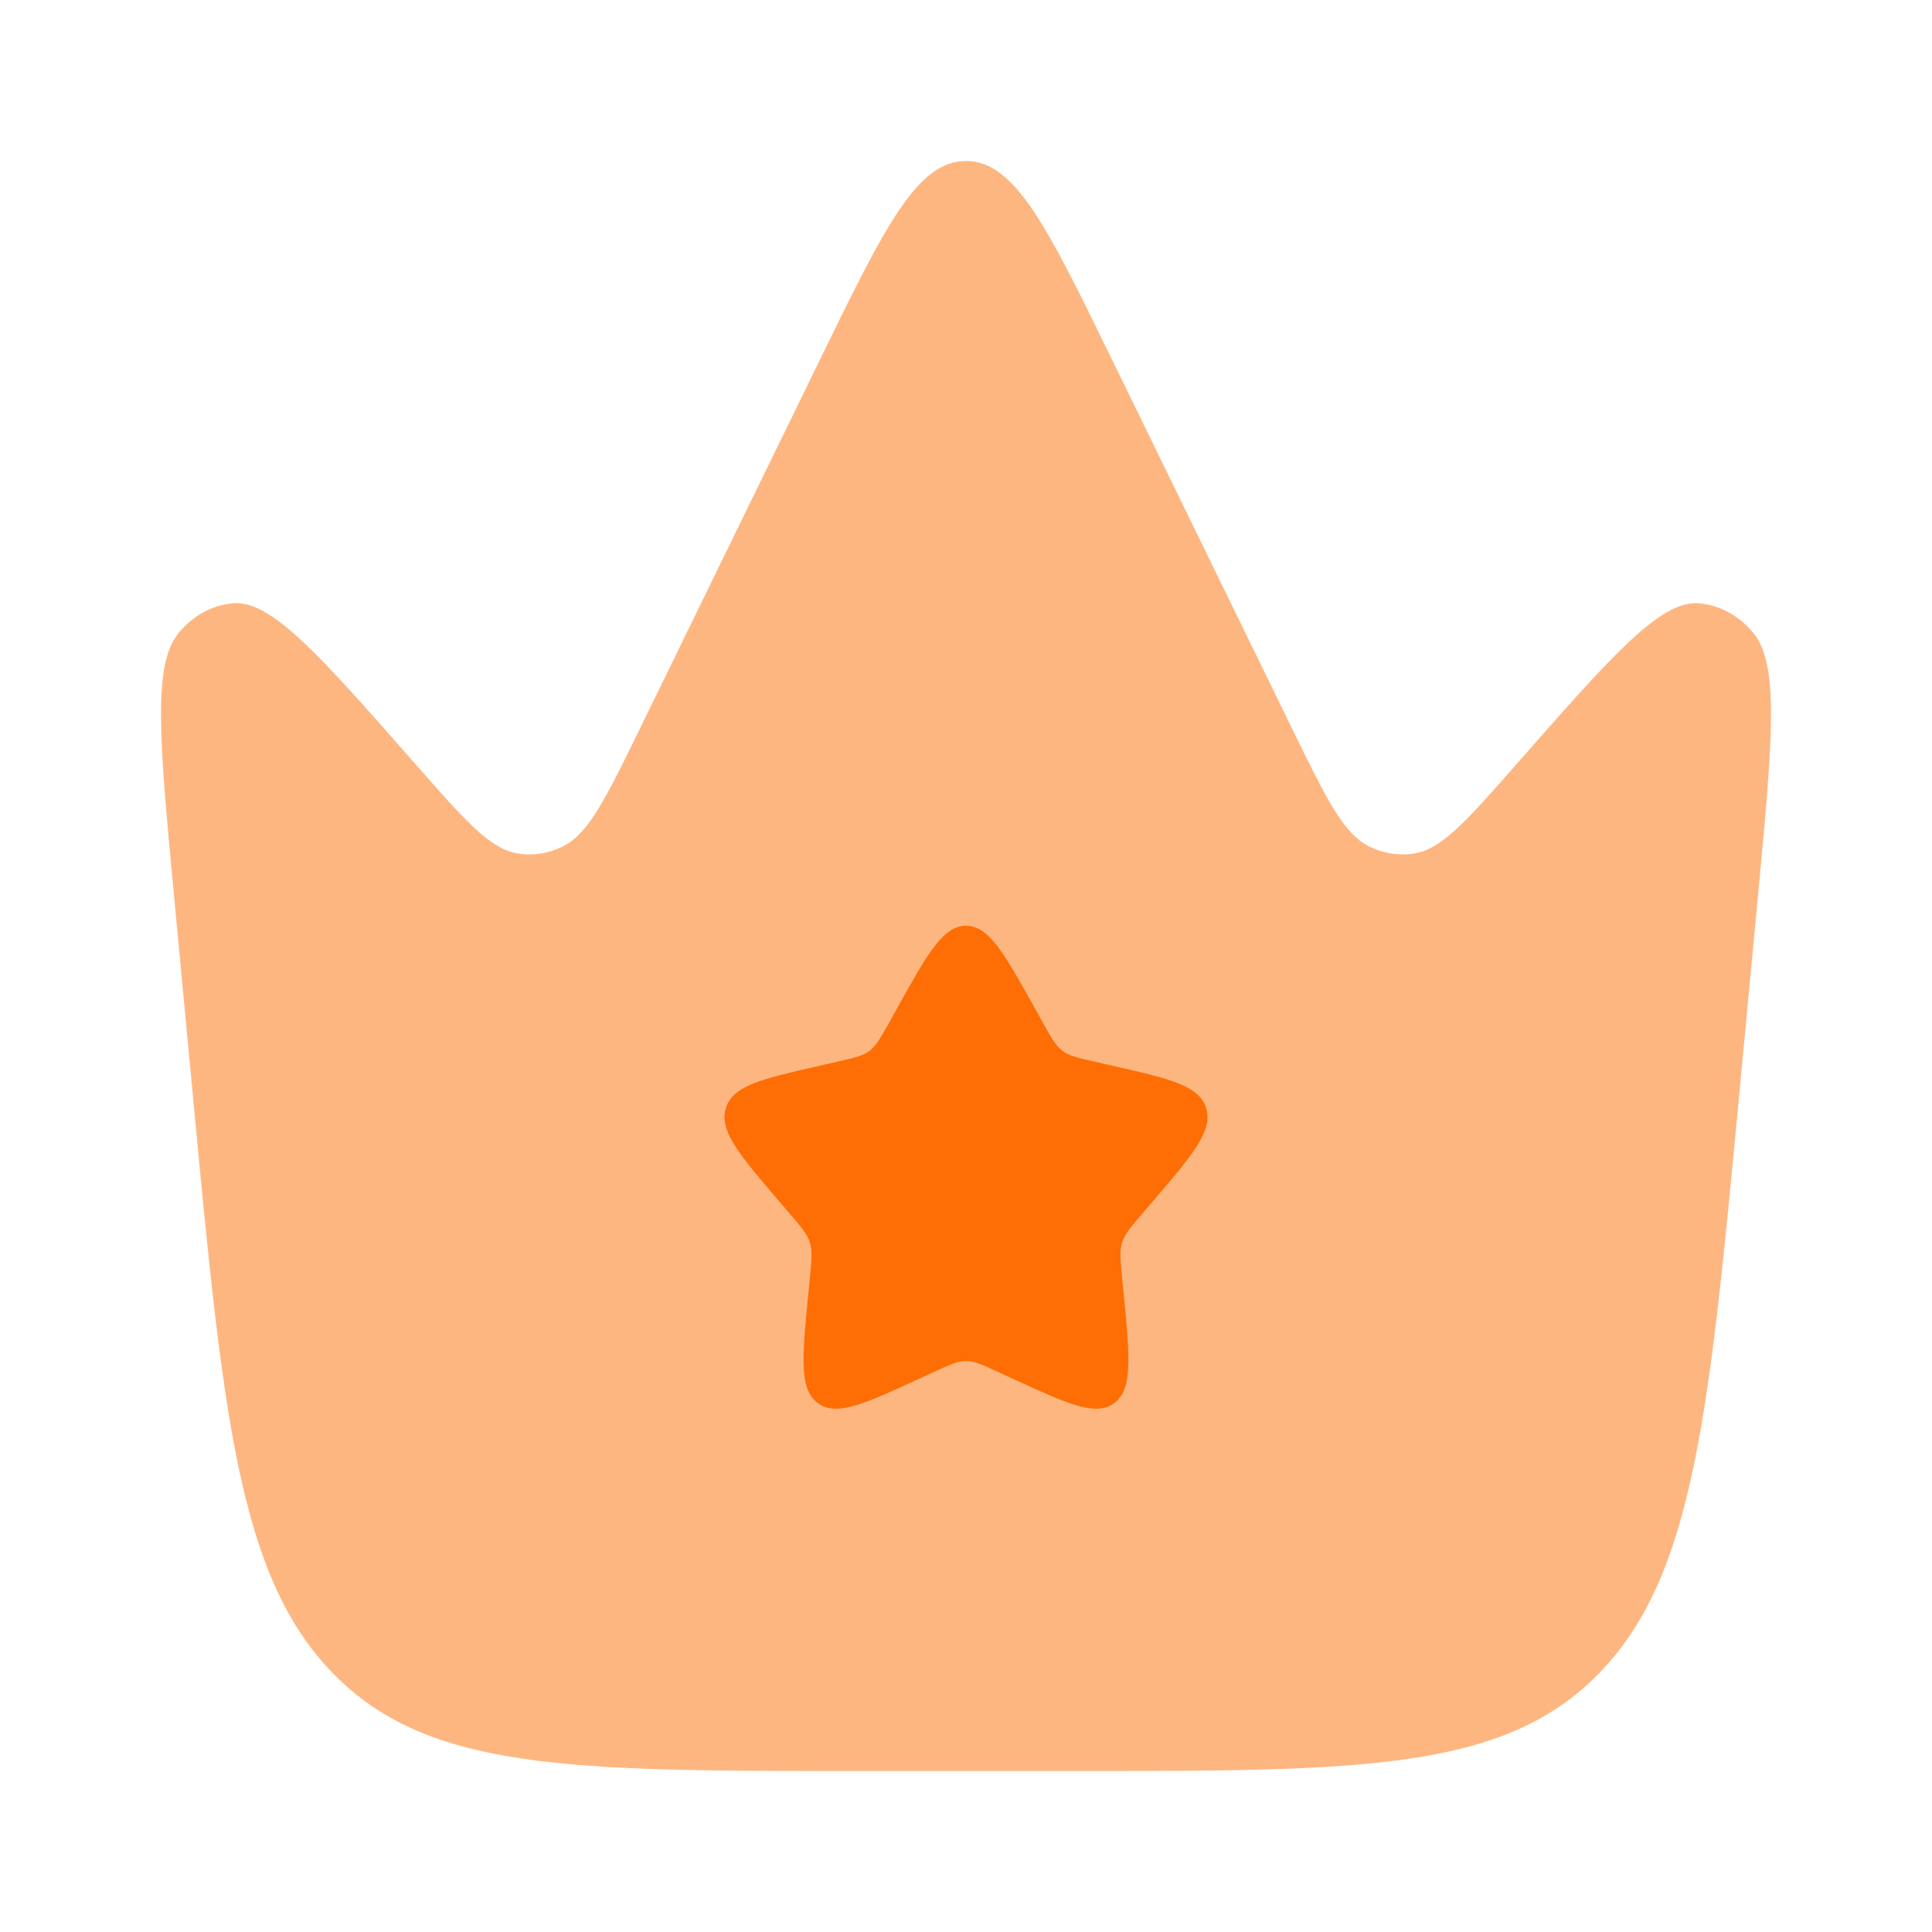
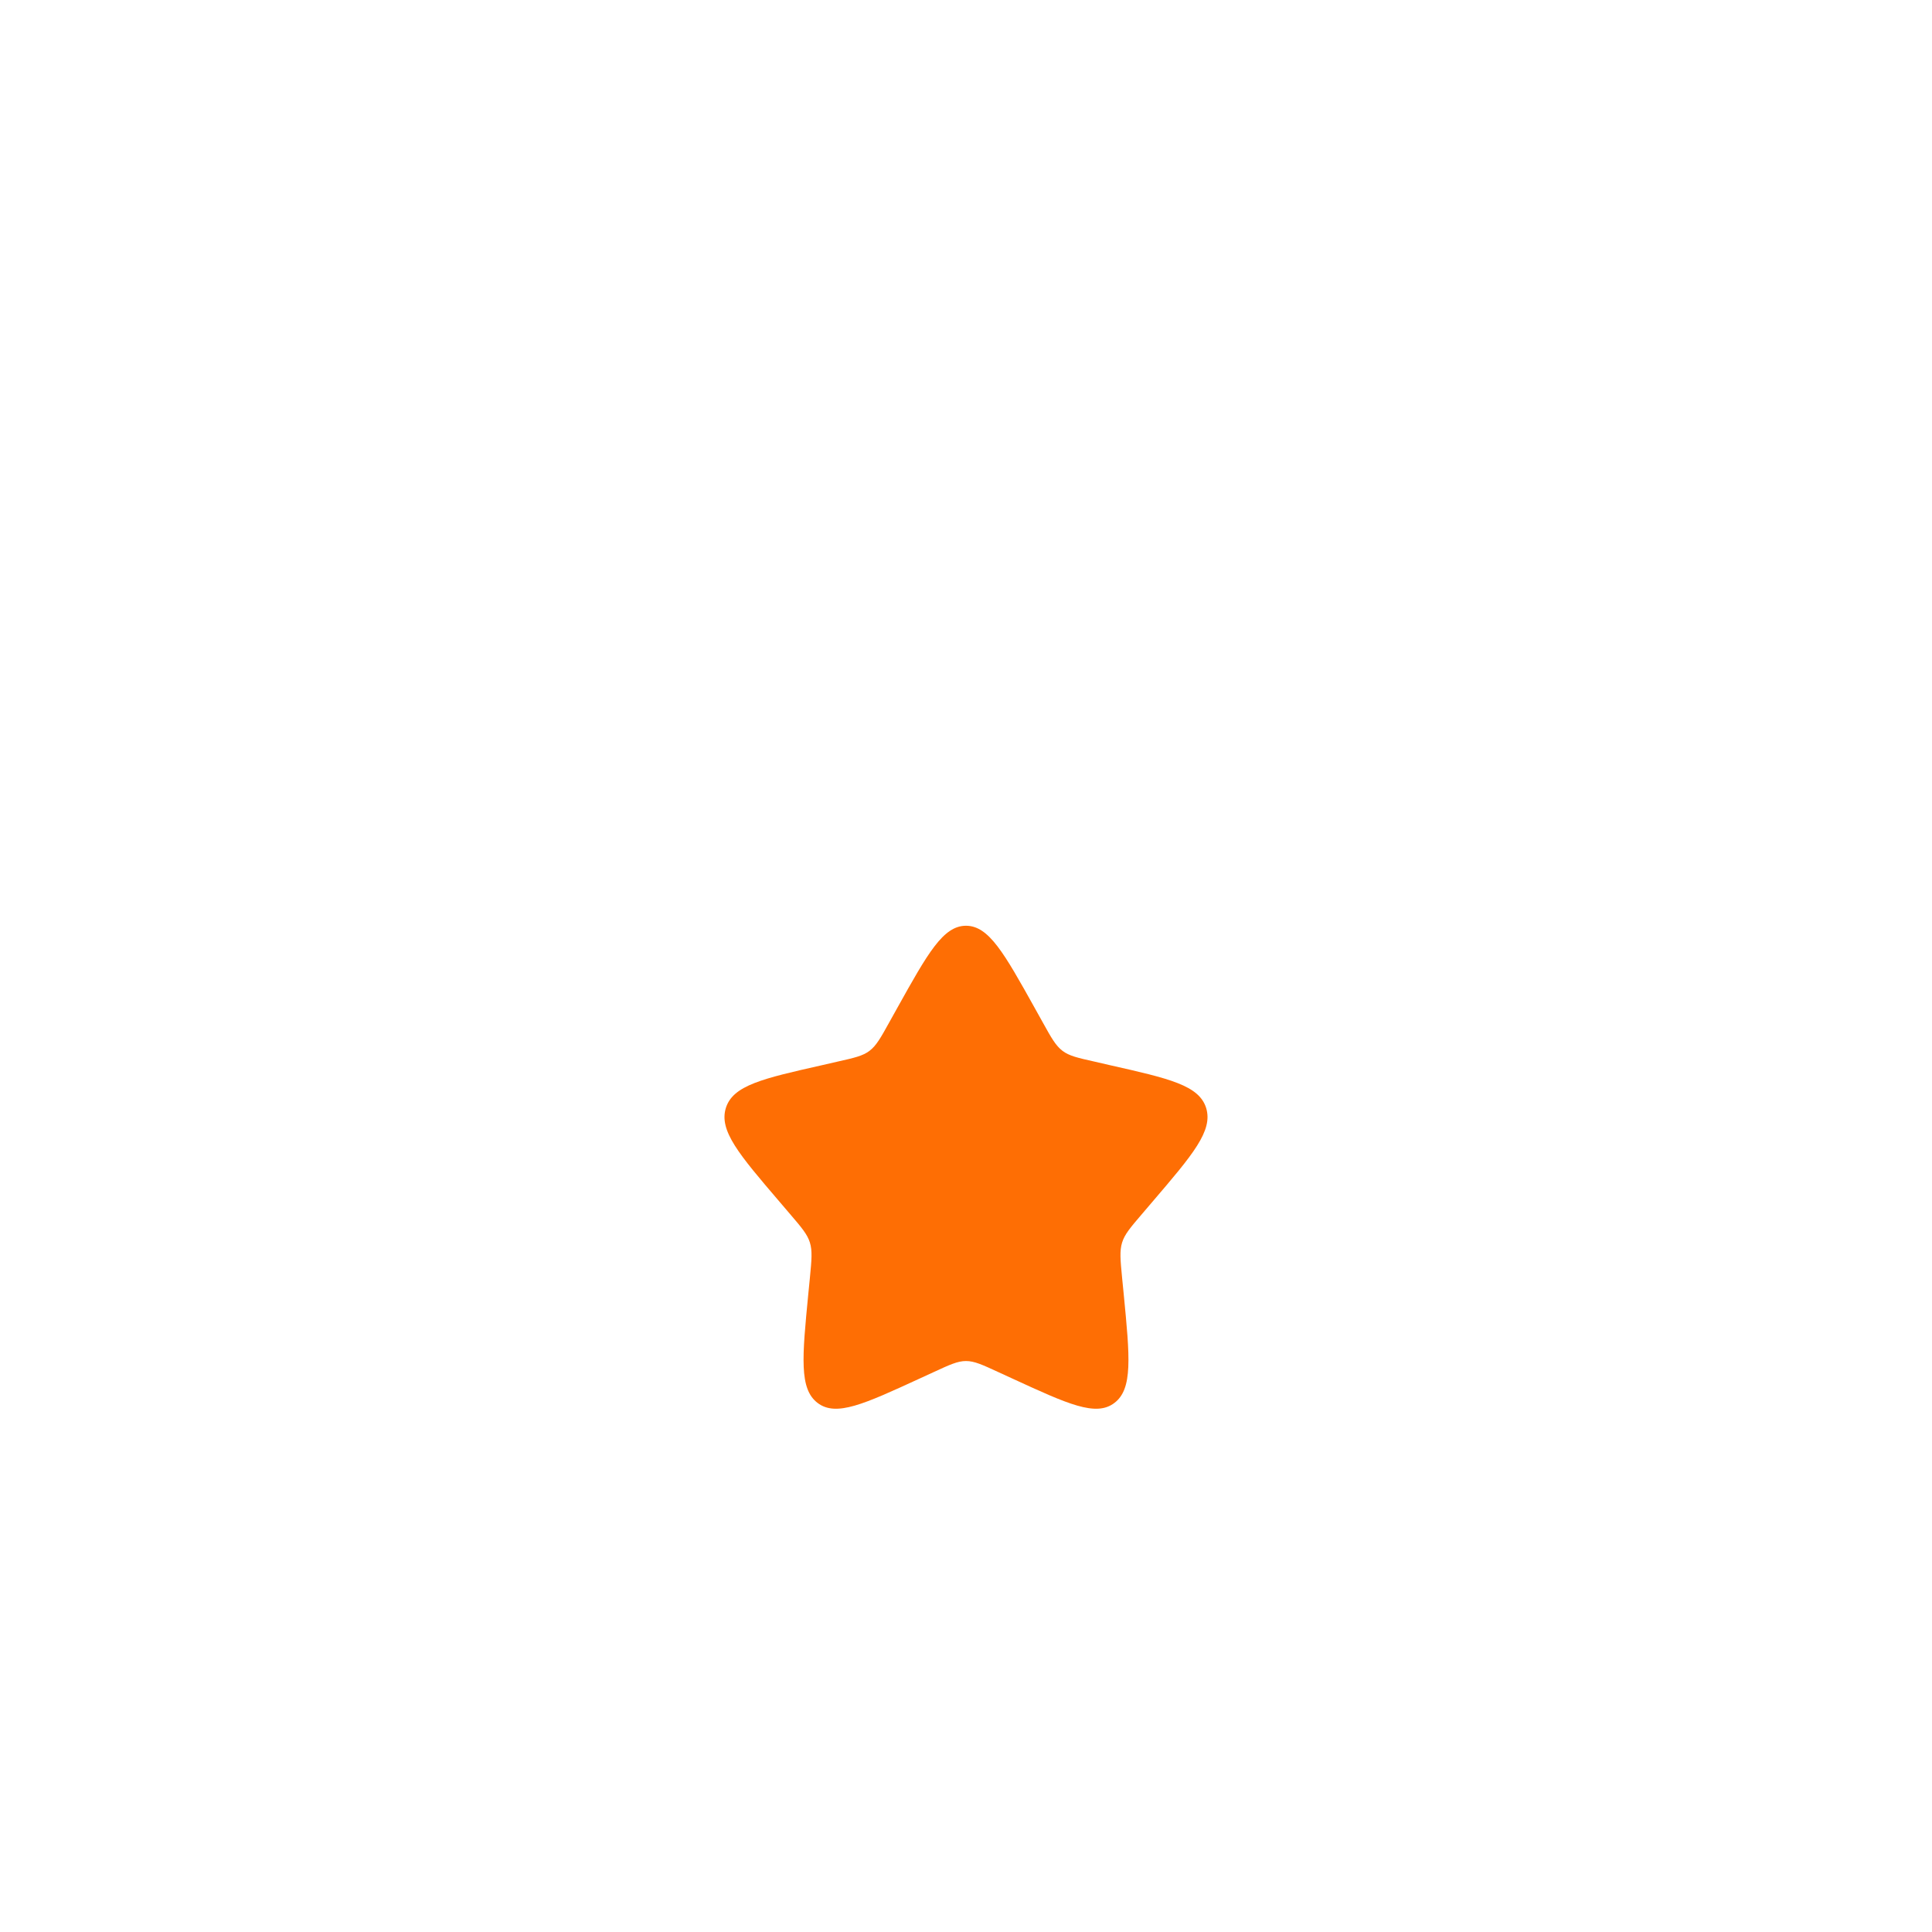
<svg xmlns="http://www.w3.org/2000/svg" width="30" height="30" viewBox="0 0 30 30" fill="none">
-   <path opacity="0.5" d="M27.298 13.908L27.011 16.952C26.539 21.968 26.303 24.476 24.825 25.988C23.347 27.5 21.131 27.5 16.7 27.5H13.3C8.869 27.5 6.653 27.5 5.175 25.988C3.697 24.476 3.461 21.968 2.989 16.952L2.702 13.908C2.477 11.517 2.365 10.322 2.774 9.828C2.995 9.56 3.296 9.396 3.617 9.368C4.212 9.316 4.959 10.166 6.452 11.866C7.225 12.746 7.611 13.185 8.042 13.253C8.28 13.291 8.524 13.252 8.744 13.141C9.142 12.941 9.407 12.398 9.938 11.311L12.734 5.581C13.736 3.527 14.237 2.5 15 2.5C15.763 2.5 16.264 3.527 17.266 5.581L20.062 11.311C20.593 12.398 20.858 12.941 21.256 13.141C21.476 13.252 21.72 13.291 21.958 13.253C22.389 13.185 22.775 12.746 23.548 11.866C25.041 10.166 25.788 9.316 26.383 9.368C26.704 9.396 27.005 9.56 27.226 9.828C27.635 10.322 27.523 11.517 27.298 13.908Z" fill="#FE6E04" />
  <path d="M16.191 15.874L16.068 15.653C15.593 14.801 15.355 14.375 15 14.375C14.645 14.375 14.407 14.801 13.932 15.653L13.932 15.653L13.809 15.874C13.675 16.116 13.607 16.237 13.502 16.317C13.397 16.397 13.266 16.426 13.004 16.485L12.765 16.54C11.842 16.748 11.381 16.853 11.271 17.205C11.162 17.558 11.476 17.926 12.105 18.661L12.268 18.852C12.446 19.06 12.536 19.165 12.576 19.294C12.616 19.423 12.603 19.563 12.576 19.842L12.551 20.095C12.456 21.076 12.408 21.567 12.696 21.785C12.983 22.003 13.415 21.804 14.278 21.407L14.278 21.407L14.502 21.304L14.502 21.304C14.747 21.191 14.87 21.134 15 21.134C15.13 21.134 15.253 21.191 15.498 21.304L15.722 21.407C16.585 21.804 17.017 22.003 17.304 21.785C17.592 21.567 17.544 21.076 17.449 20.095L17.424 19.842C17.397 19.563 17.384 19.423 17.424 19.294C17.464 19.165 17.554 19.06 17.732 18.852L17.895 18.661L17.895 18.661C18.524 17.926 18.838 17.558 18.729 17.205C18.619 16.853 18.158 16.748 17.235 16.54L16.997 16.485C16.734 16.426 16.603 16.397 16.498 16.317C16.393 16.237 16.325 16.116 16.191 15.874Z" fill="#FE6E04" />
</svg>